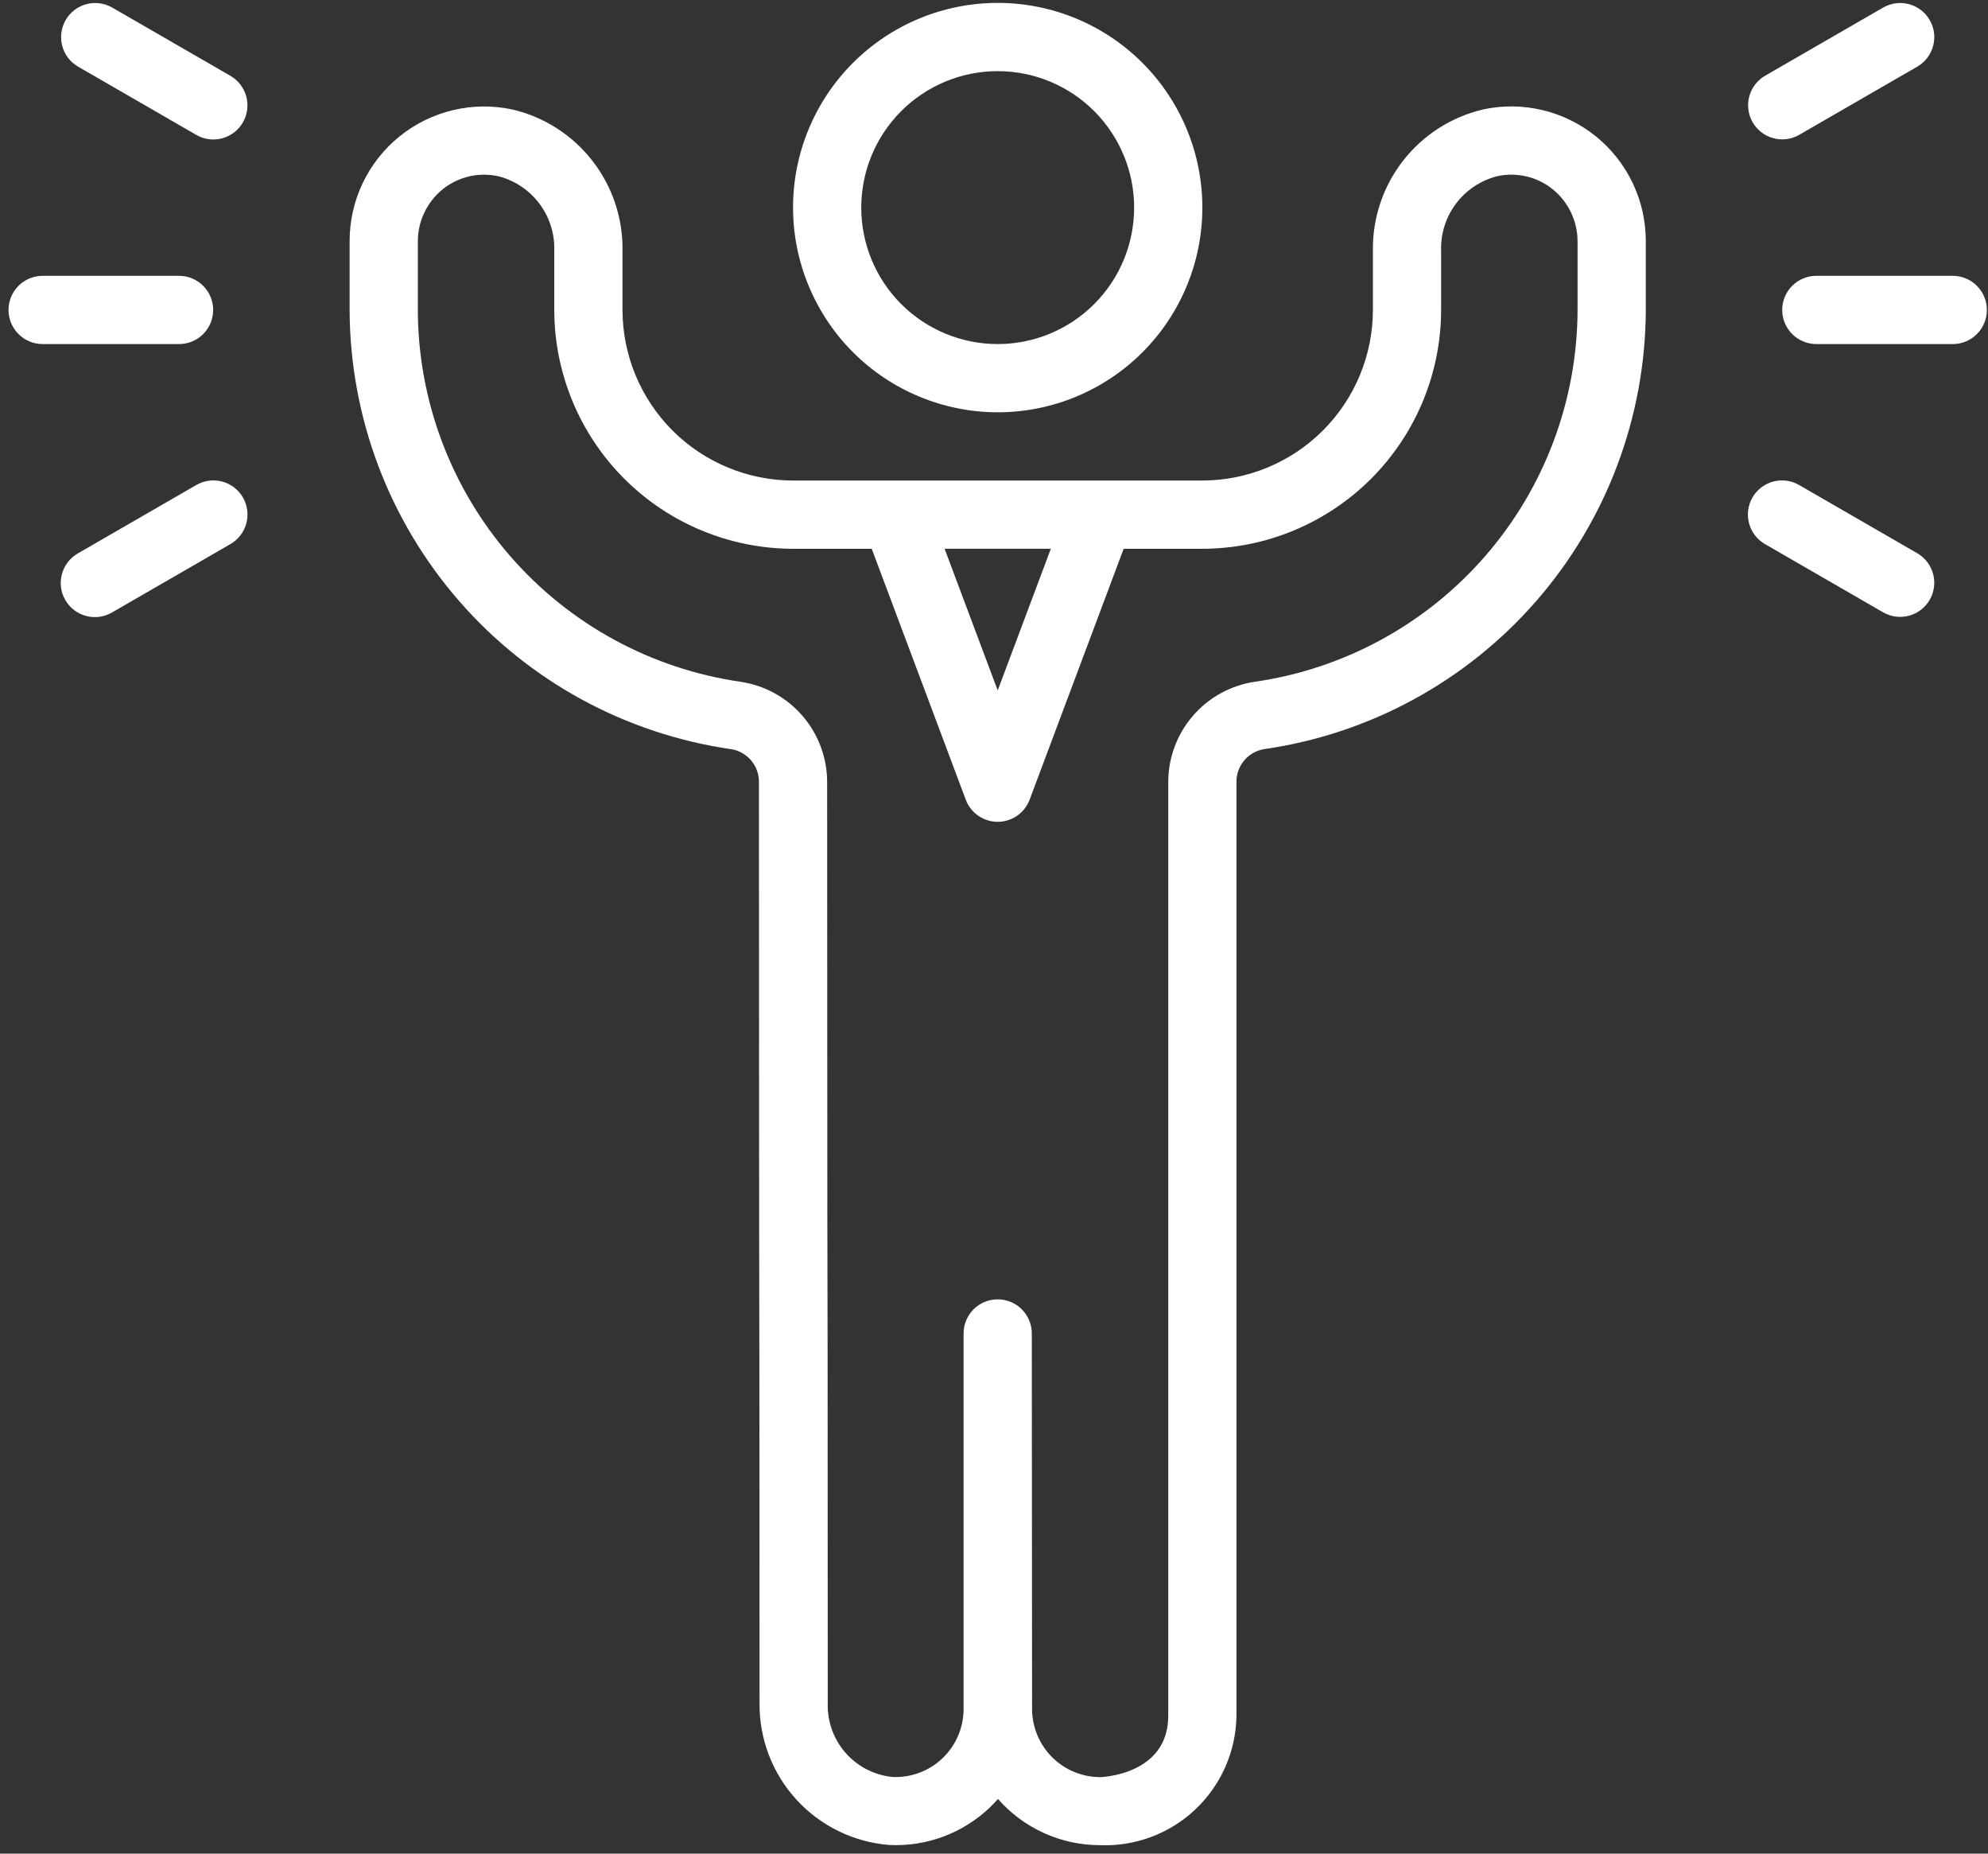
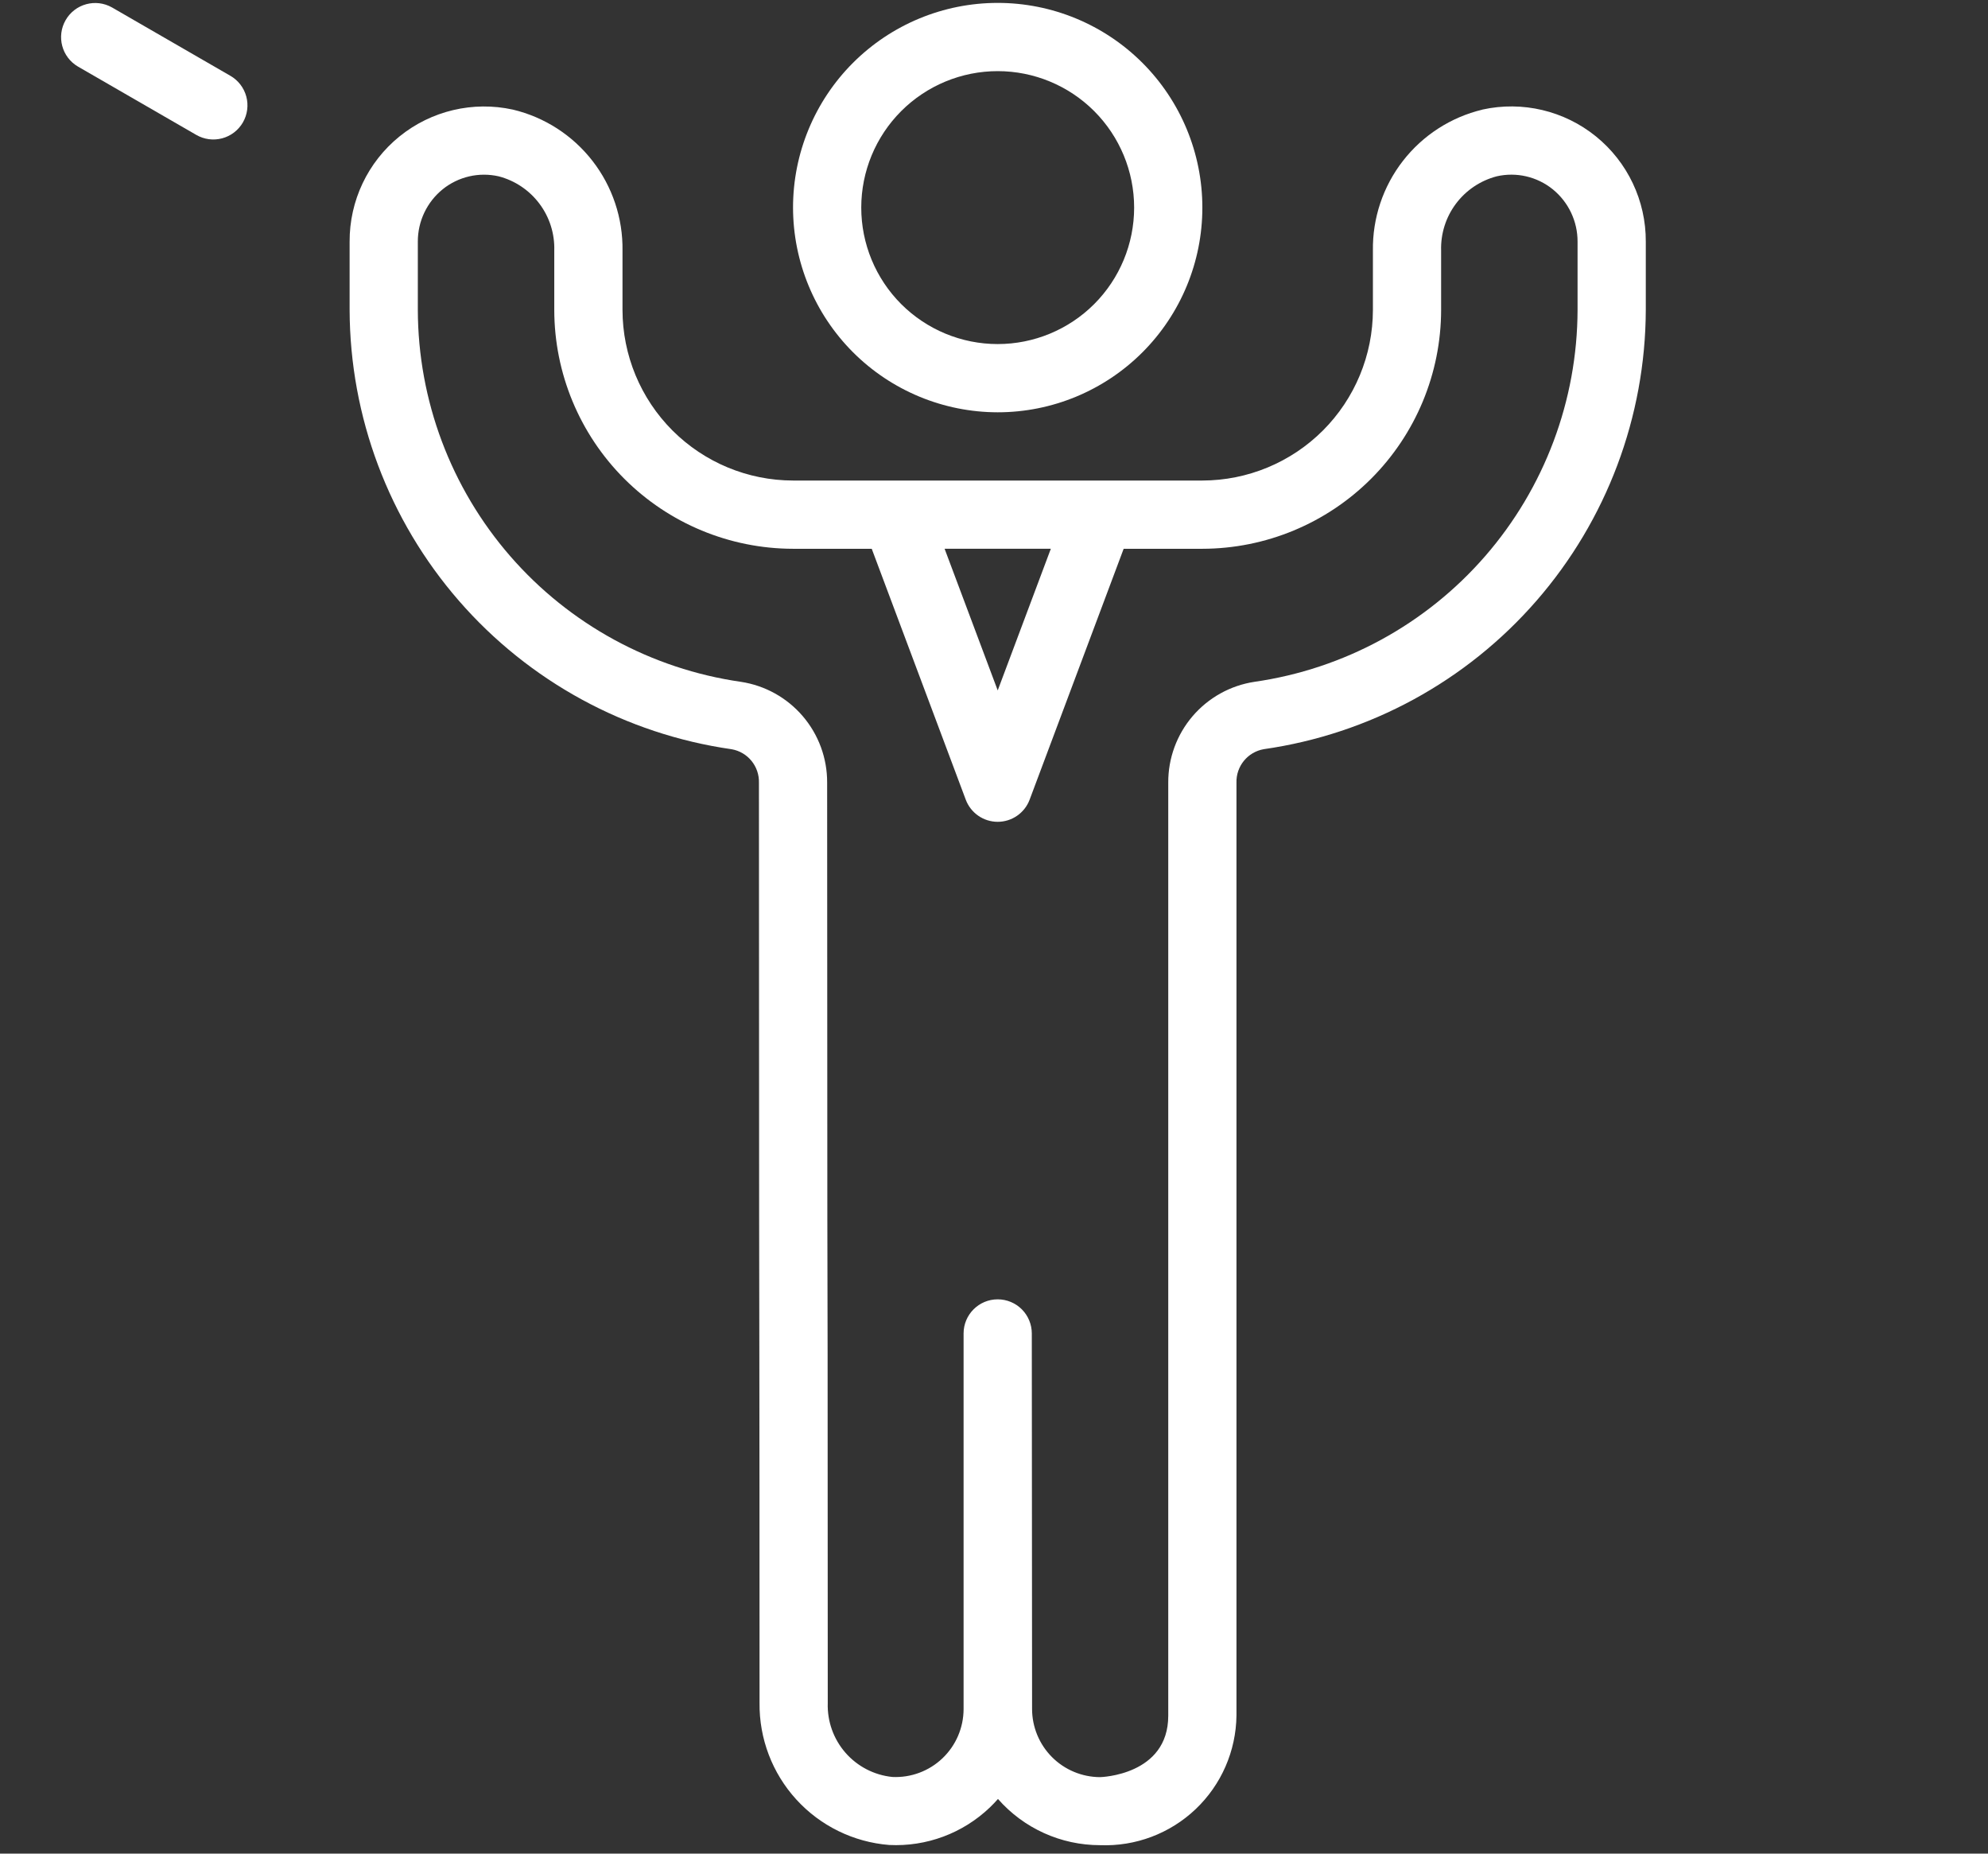
<svg xmlns="http://www.w3.org/2000/svg" width="177px" height="165px" viewBox="0 0 177 165" version="1.1">
  <rect x="0" y="0" width="177" height="165" fill="#333333" stroke="none" />
  <title>noun-confidence-2295271 2</title>
  <g id="Web-Build" stroke="none" stroke-width="1" fill="none" fill-rule="evenodd">
    <g id="Medium" transform="translate(-1014, -3244)" fill="#FFFFFF" fill-rule="nonzero">
      <g id="noun-confidence-2295271-2" transform="translate(1014.758, 3244.258)">
        <g id="noun-confidence-2295271" transform="translate(0, 0)">
          <path d="M88.071,36.443 C92.904,36.443 97.538,34.523 100.956,31.107 C104.373,27.689 106.293,23.055 106.293,18.222 C106.293,13.388 104.373,8.754 100.956,5.336 C97.538,1.92 92.904,0 88.071,0 C83.238,0 78.604,1.92 75.186,5.336 C71.769,8.754 69.849,13.388 69.849,18.222 C69.855,23.052 71.776,27.685 75.191,31.101 C78.608,34.516 83.24,36.438 88.071,36.443 Z M88.071,6.074 C91.292,6.074 94.382,7.354 96.661,9.631 C98.939,11.91 100.219,15 100.219,18.222 C100.219,21.443 98.939,24.533 96.661,26.812 C94.382,29.089 91.292,30.369 88.071,30.369 C84.85,30.369 81.76,29.089 79.481,26.812 C77.203,24.533 75.923,21.443 75.923,18.222 C75.923,15 77.203,11.91 79.481,9.631 C81.76,7.354 84.85,6.074 88.071,6.074 Z" id="Shape" />
          <path d="M131.23,9.5 C128.42,10.172 125.922,11.783 124.15,14.065 C122.377,16.346 121.435,19.165 121.478,22.054 L121.478,27.332 C121.473,31.358 119.872,35.218 117.026,38.065 C114.179,40.91 110.319,42.511 106.294,42.517 L69.85,42.517 C65.825,42.512 61.965,40.91 59.118,38.065 C56.272,35.218 54.671,31.358 54.666,27.332 L54.666,22.054 C54.709,19.165 53.767,16.347 51.994,14.065 C50.222,11.783 47.724,10.172 44.914,9.5 C41.36,8.719 37.646,9.596 34.816,11.883 C31.986,14.17 30.351,17.621 30.37,21.259 L30.37,27.332 C30.399,36.849 33.852,46.037 40.098,53.217 C46.342,60.397 54.964,65.089 64.384,66.436 C65.818,66.688 66.851,67.953 66.813,69.409 L66.831,108.094 C66.831,113.637 66.868,120.624 66.868,151.33 C66.831,154.508 68.001,157.581 70.143,159.928 C72.287,162.276 75.241,163.721 78.408,163.973 C81.728,164.139 84.971,162.931 87.373,160.633 C87.626,160.387 87.868,160.138 88.096,159.879 C90.391,162.494 93.703,163.992 97.183,163.991 C100.336,164.114 103.406,162.959 105.693,160.786 C107.982,158.613 109.292,155.606 109.33,152.451 L109.33,101.225 L109.33,69.404 C109.292,67.948 110.325,66.683 111.76,66.431 C121.18,65.084 129.801,60.392 136.046,53.212 C142.292,46.032 145.745,36.844 145.774,27.327 L145.774,21.254 C145.792,17.616 144.157,14.166 141.328,11.878 C138.498,9.591 134.784,8.714 131.23,9.495 L131.23,9.5 Z M92.802,48.591 L88.073,61.2 L83.344,48.591 L92.802,48.591 Z M139.699,27.333 C139.678,35.386 136.759,43.161 131.477,49.241 C126.195,55.319 118.901,59.292 110.929,60.435 C108.787,60.761 106.832,61.847 105.423,63.494 C104.015,65.143 103.245,67.241 103.256,69.409 L103.256,101.233 L103.256,152.469 C103.256,157.771 97.248,157.935 97.182,157.935 C95.575,157.928 94.036,157.286 92.903,156.148 C91.768,155.009 91.132,153.468 91.132,151.861 L91.132,151.803 L91.108,118.44 C91.108,117.635 90.788,116.862 90.219,116.292 C89.649,115.723 88.876,115.403 88.071,115.403 C86.394,115.403 85.034,116.763 85.034,118.44 L85.034,151.88 C85.031,153.534 84.352,155.116 83.154,156.257 C81.956,157.398 80.343,157.999 78.691,157.92 C77.077,157.756 75.587,156.986 74.52,155.766 C73.453,154.546 72.889,152.965 72.941,151.345 C72.941,120.626 72.919,113.631 72.904,108.092 L72.886,69.41 C72.897,67.242 72.127,65.143 70.718,63.495 C69.31,61.848 67.355,60.762 65.213,60.436 C57.241,59.293 49.947,55.32 44.665,49.242 C39.383,43.162 36.464,35.387 36.443,27.334 L36.443,21.26 C36.435,19.447 37.25,17.729 38.657,16.589 C40.055,15.464 41.891,15.041 43.641,15.438 C45.094,15.816 46.375,16.677 47.274,17.88 C48.175,19.082 48.638,20.555 48.591,22.056 L48.591,27.334 C48.598,32.969 50.84,38.372 54.825,42.358 C58.811,46.343 64.213,48.585 69.849,48.592 L76.856,48.592 L85.225,70.919 C85.669,72.108 86.803,72.896 88.071,72.896 C89.339,72.896 90.473,72.108 90.917,70.919 L99.286,48.592 L106.293,48.592 C111.928,48.585 117.331,46.343 121.317,42.358 C125.302,38.372 127.544,32.969 127.551,27.334 L127.551,22.056 C127.504,20.555 127.967,19.084 128.866,17.881 C129.765,16.679 131.046,15.818 132.498,15.438 C134.249,15.037 136.087,15.461 137.485,16.589 C138.892,17.729 139.707,19.447 139.699,21.26 L139.699,27.333 Z" id="Shape" />
-           <path d="M18.222,27.332 C18.222,26.527 17.902,25.754 17.332,25.185 C16.763,24.615 15.99,24.295 15.185,24.295 L3.037,24.295 C1.36,24.295 0,25.655 0,27.332 C0,29.009 1.36,30.369 3.037,30.369 L15.185,30.369 C15.99,30.369 16.763,30.049 17.332,29.48 C17.902,28.91 18.222,28.138 18.222,27.332 Z" id="Path" />
          <path d="M19.738,6.481 L9.219,0.407 C7.767,-0.418 5.921,0.083 5.088,1.528 C4.253,2.975 4.741,4.823 6.182,5.667 L16.701,11.741 C17.4,12.151 18.232,12.264 19.013,12.057 C19.795,11.851 20.462,11.34 20.868,10.639 C21.272,9.939 21.38,9.106 21.169,8.326 C20.956,7.545 20.442,6.881 19.738,6.481 L19.738,6.481 Z" id="Path" />
-           <path d="M16.705,42.923 L6.185,48.997 C5.482,49.397 4.966,50.061 4.755,50.842 C4.543,51.622 4.652,52.456 5.056,53.155 C5.46,53.856 6.127,54.367 6.909,54.573 C7.692,54.781 8.524,54.667 9.222,54.257 L19.742,48.184 C20.445,47.784 20.959,47.119 21.172,46.338 C21.384,45.559 21.275,44.725 20.871,44.025 C20.466,43.324 19.799,42.813 19.016,42.607 C18.236,42.4 17.403,42.514 16.705,42.923 L16.705,42.923 Z" id="Path" />
-           <path d="M173.105,24.295 L160.957,24.295 C159.28,24.295 157.92,25.655 157.92,27.332 C157.92,29.009 159.28,30.369 160.957,30.369 L173.105,30.369 C174.782,30.369 176.142,29.009 176.142,27.332 C176.142,25.655 174.782,24.295 173.105,24.295 Z" id="Path" />
-           <path d="M157.92,12.148 C158.453,12.149 158.978,12.008 159.439,11.741 L169.958,5.667 C171.4,4.822 171.888,2.975 171.053,1.528 C170.219,0.083 168.374,-0.418 166.922,0.407 L156.402,6.48 C155.212,7.168 154.631,8.57 154.987,9.897 C155.343,11.224 156.546,12.148 157.921,12.148 L157.92,12.148 Z" id="Path" />
-           <path d="M169.957,48.997 L159.437,42.923 C158.739,42.514 157.907,42.4 157.126,42.607 C156.344,42.813 155.677,43.324 155.271,44.025 C154.867,44.725 154.759,45.559 154.97,46.338 C155.183,47.119 155.697,47.784 156.401,48.184 L166.92,54.257 C168.372,55.082 170.217,54.581 171.051,53.136 C171.886,51.69 171.398,49.842 169.957,48.997 L169.957,48.997 Z" id="Path" />
        </g>
      </g>
    </g>
  </g>
</svg>